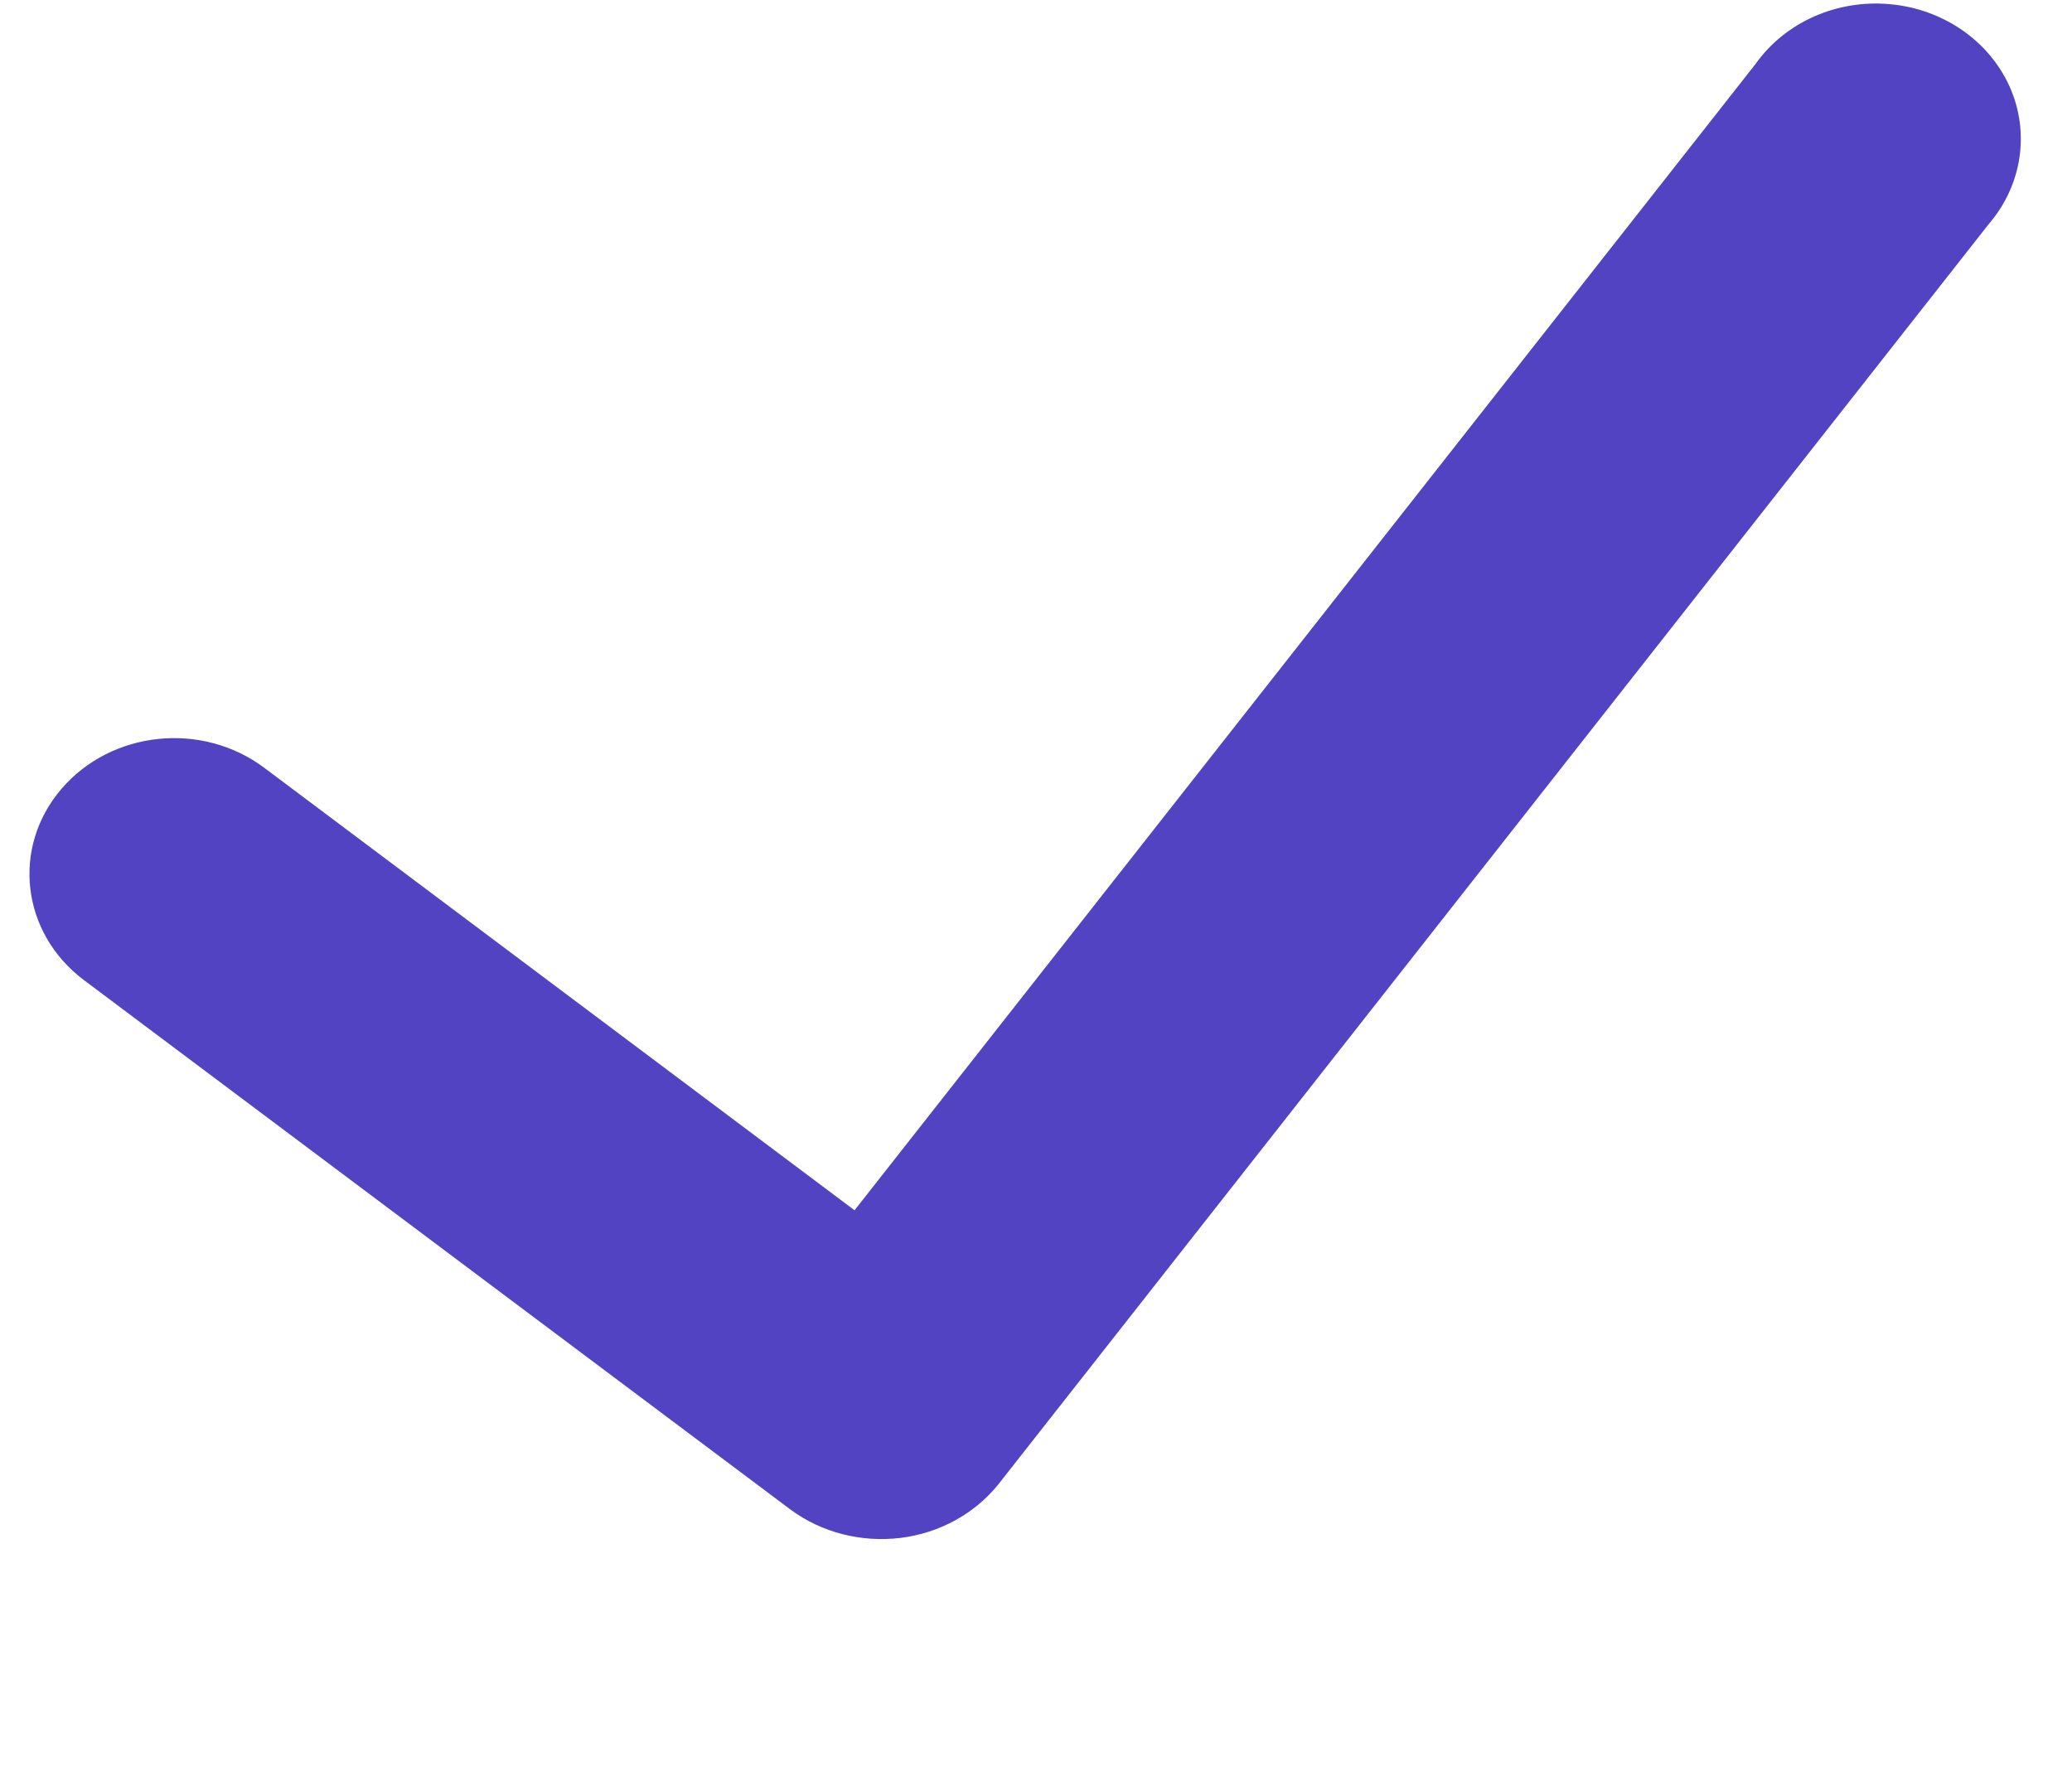
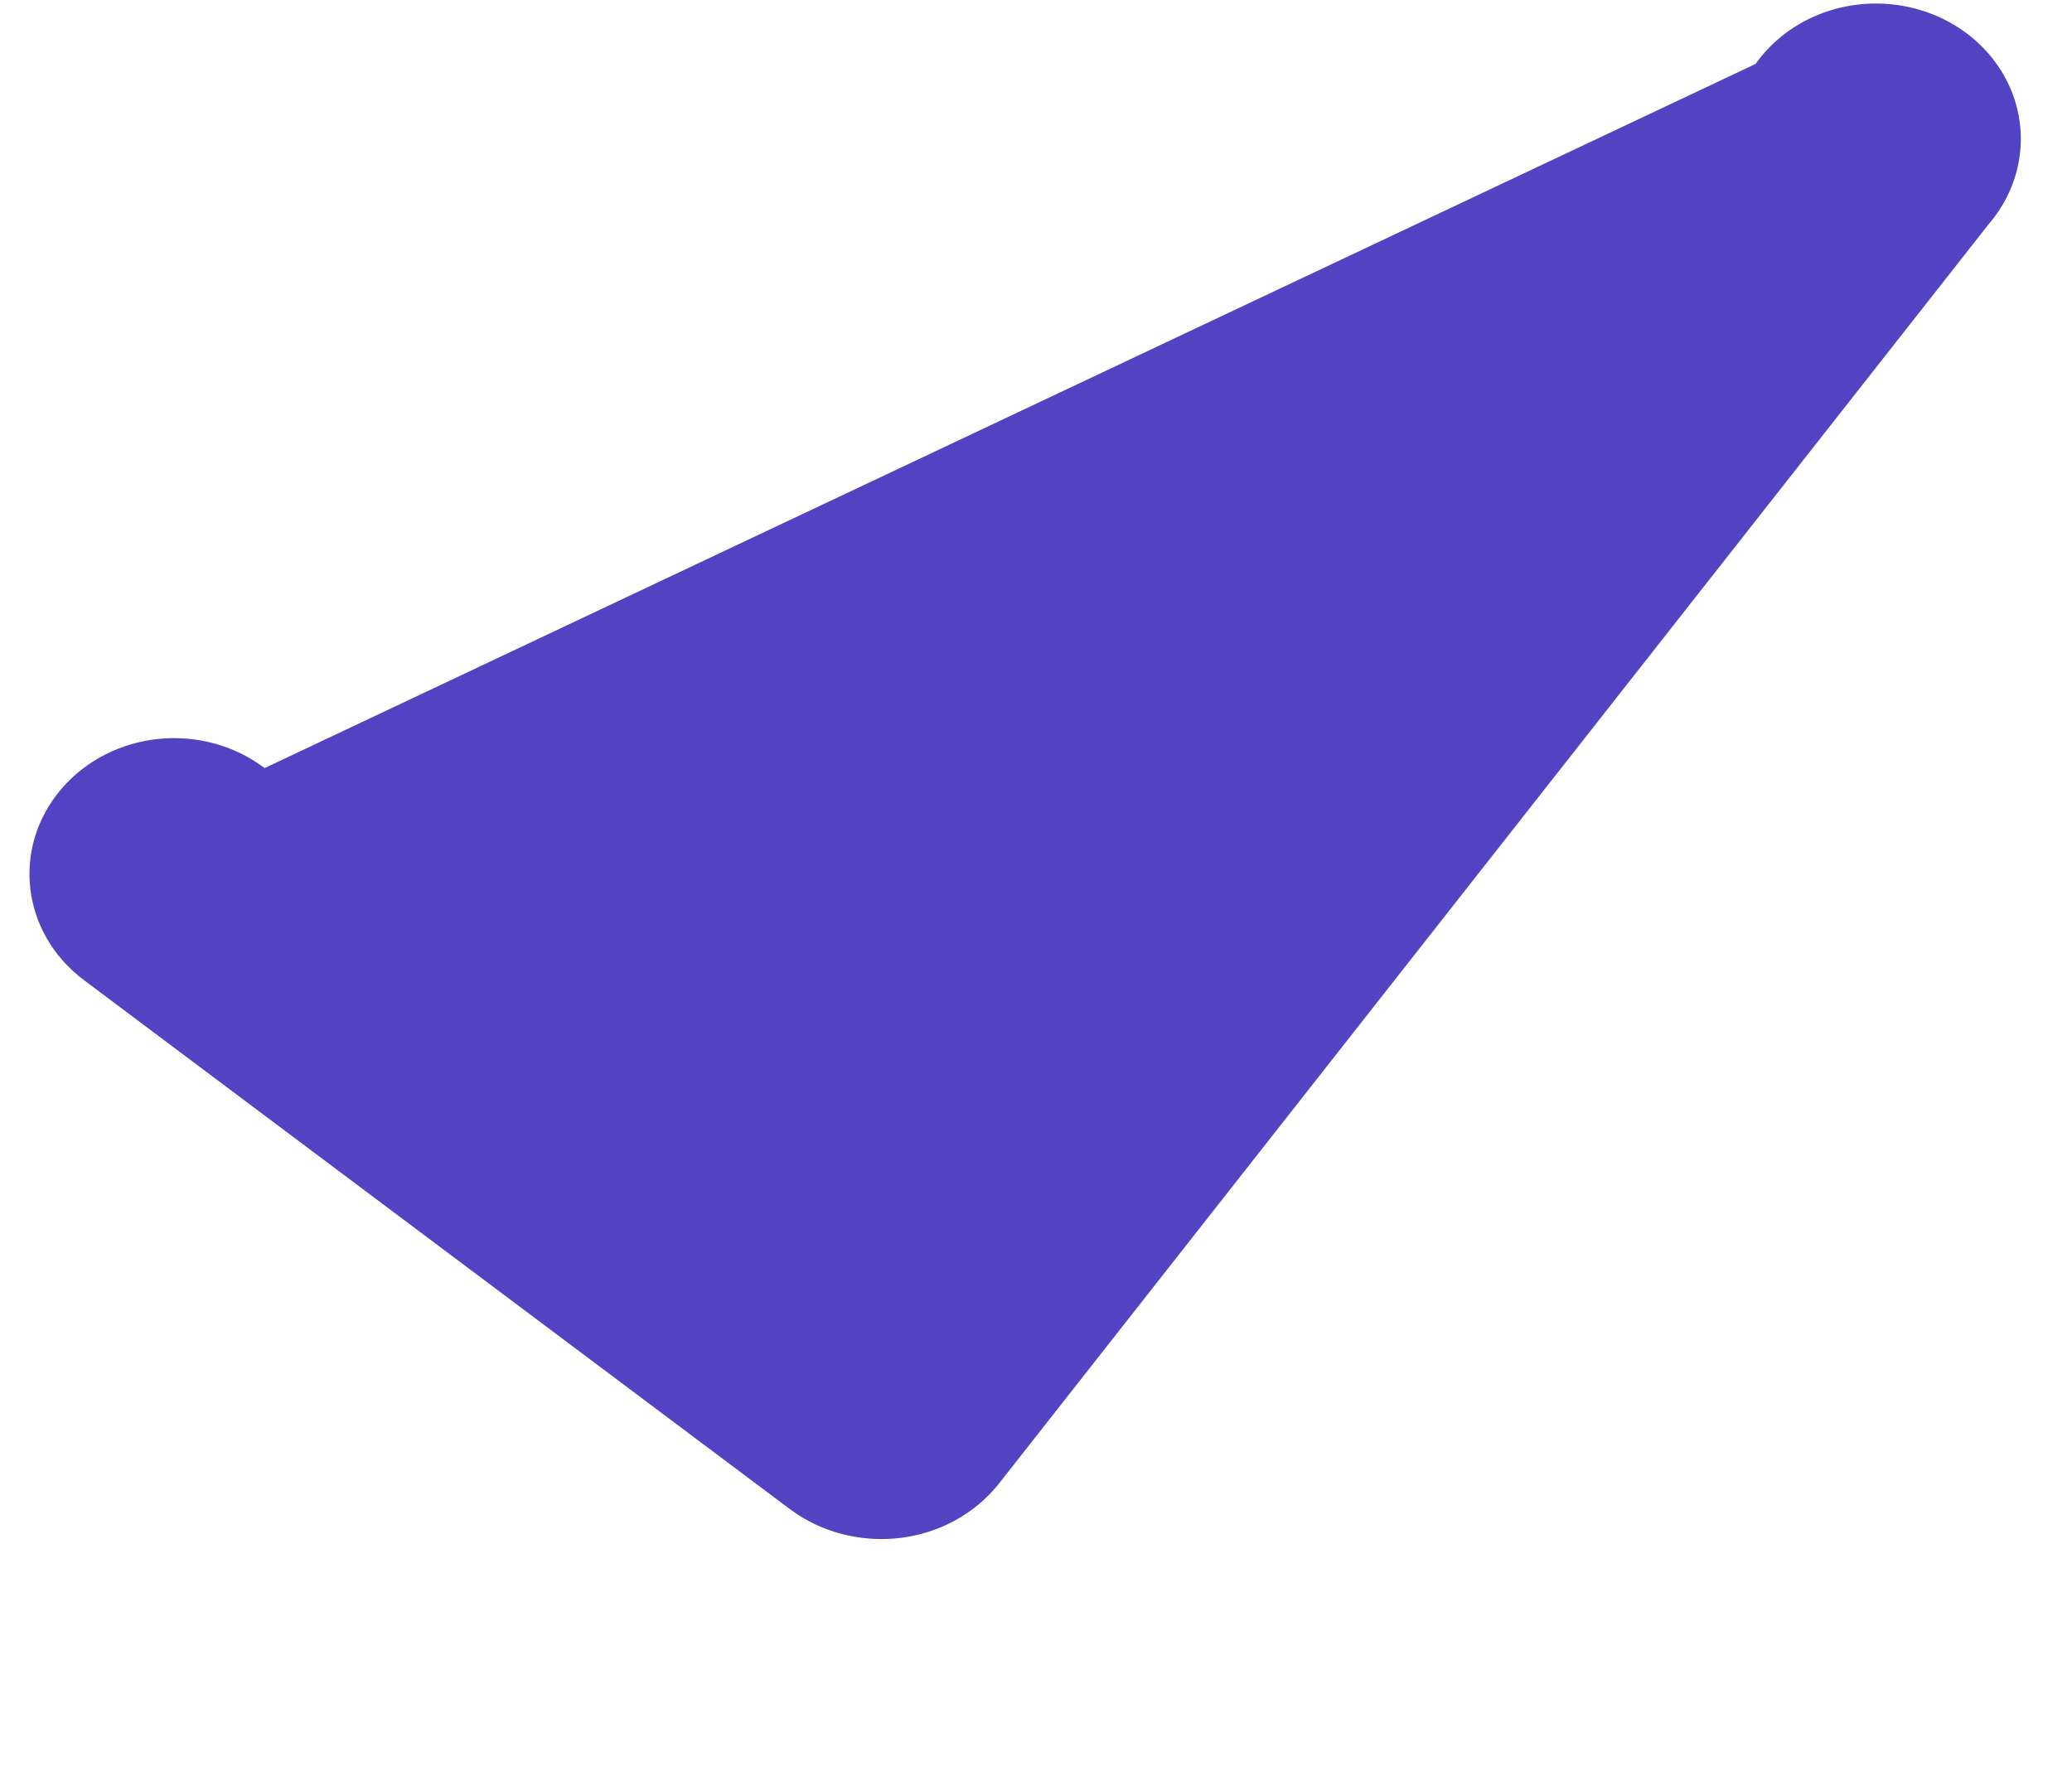
<svg xmlns="http://www.w3.org/2000/svg" width="7" height="6" viewBox="0 0 7 6" fill="none">
-   <path d="M6.718 0.758L3.372 5.016C3.292 5.115 3.173 5.18 3.042 5.196C2.91 5.212 2.777 5.178 2.673 5.102L0.283 3.311C0.072 3.152 0.038 2.864 0.207 2.666C0.376 2.468 0.683 2.436 0.894 2.595L2.887 4.089L5.931 0.216C6.031 0.075 6.205 -0.002 6.384 0.014C6.564 0.03 6.719 0.137 6.789 0.292C6.859 0.448 6.831 0.627 6.718 0.758Z" fill="#5243C2" />
+   <path d="M6.718 0.758L3.372 5.016C3.292 5.115 3.173 5.18 3.042 5.196C2.91 5.212 2.777 5.178 2.673 5.102L0.283 3.311C0.072 3.152 0.038 2.864 0.207 2.666C0.376 2.468 0.683 2.436 0.894 2.595L5.931 0.216C6.031 0.075 6.205 -0.002 6.384 0.014C6.564 0.03 6.719 0.137 6.789 0.292C6.859 0.448 6.831 0.627 6.718 0.758Z" fill="#5243C2" />
</svg>